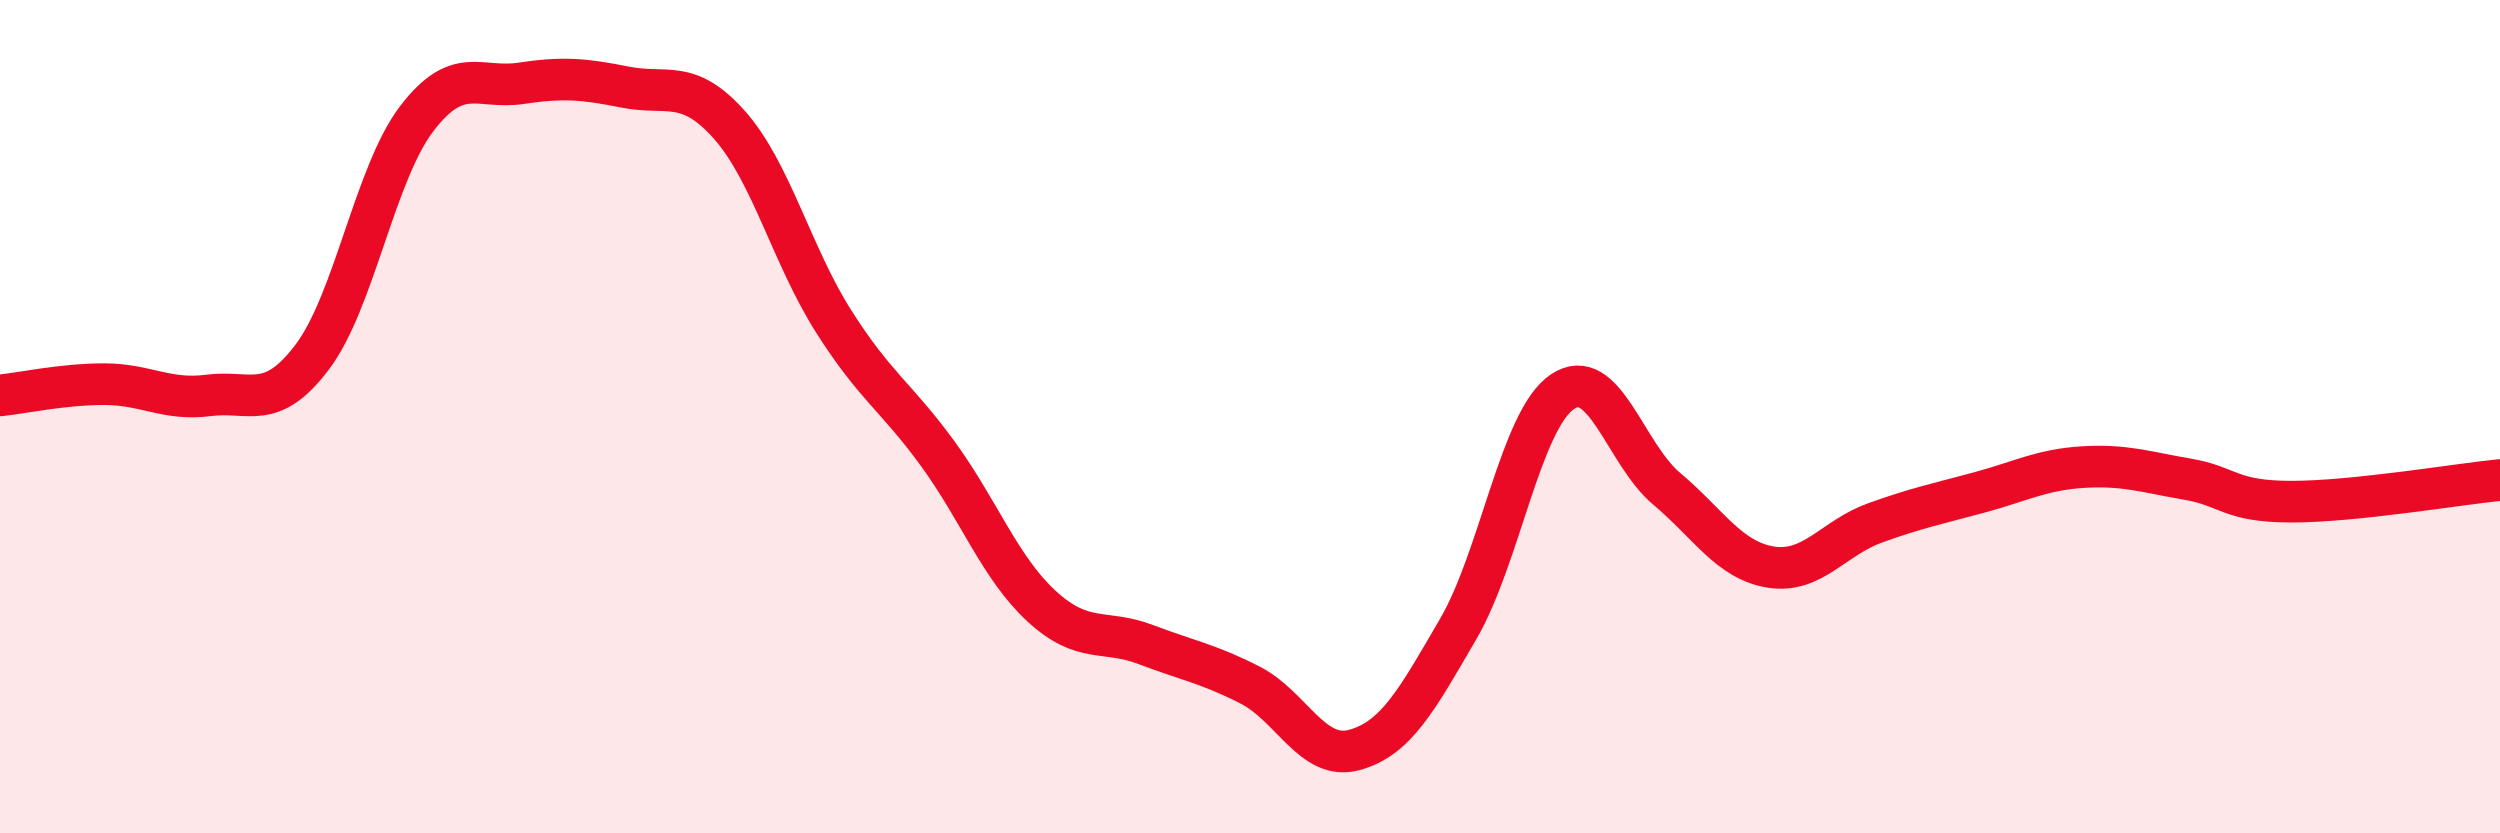
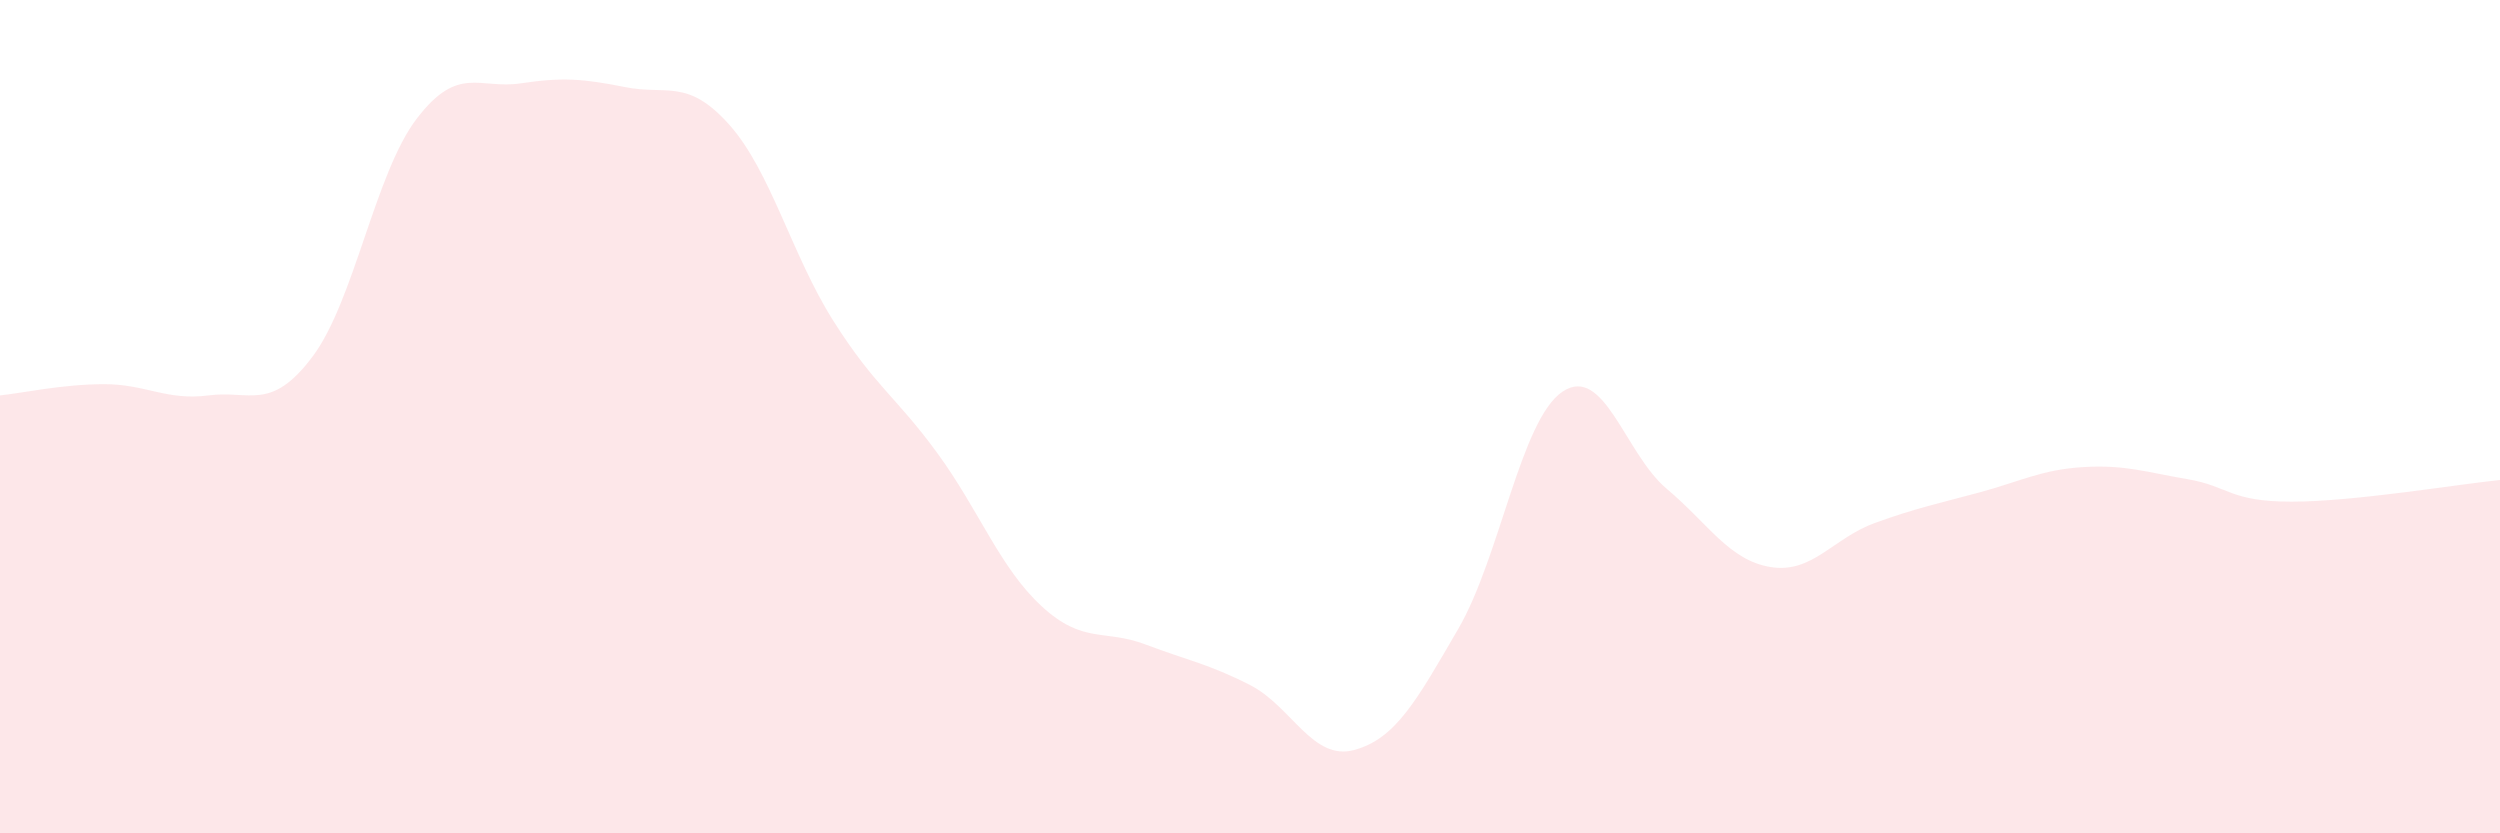
<svg xmlns="http://www.w3.org/2000/svg" width="60" height="20" viewBox="0 0 60 20">
  <path d="M 0,9.49 C 0.5,9.44 1.5,9.22 2.5,9.22 C 3.5,9.22 4,9.62 5,9.49 C 6,9.36 6.5,9.89 7.5,8.56 C 8.5,7.23 9,4.16 10,2.85 C 11,1.54 11.5,2.15 12.5,2 C 13.5,1.85 14,1.89 15,2.09 C 16,2.29 16.5,1.87 17.5,2.99 C 18.5,4.11 19,6.12 20,7.7 C 21,9.28 21.5,9.51 22.5,10.88 C 23.5,12.25 24,13.63 25,14.55 C 26,15.47 26.5,15.09 27.5,15.47 C 28.5,15.85 29,15.93 30,16.44 C 31,16.95 31.5,18.27 32.5,18 C 33.5,17.73 34,16.81 35,15.09 C 36,13.37 36.5,10.07 37.5,9.4 C 38.5,8.73 39,10.89 40,11.73 C 41,12.57 41.5,13.45 42.5,13.61 C 43.5,13.77 44,12.91 45,12.55 C 46,12.19 46.5,12.09 47.5,11.82 C 48.5,11.55 49,11.27 50,11.21 C 51,11.15 51.5,11.33 52.5,11.5 C 53.5,11.67 53.5,12.04 55,12.04 C 56.5,12.04 59,11.62 60,11.52L60 20L0 20Z" fill="#EB0A25" opacity="0.1" stroke-linecap="round" stroke-linejoin="round" />
-   <path d="M 0,9.49 C 0.5,9.44 1.5,9.22 2.5,9.22 C 3.5,9.22 4,9.62 5,9.49 C 6,9.36 6.5,9.89 7.5,8.56 C 8.5,7.23 9,4.16 10,2.85 C 11,1.54 11.5,2.15 12.5,2 C 13.5,1.85 14,1.89 15,2.09 C 16,2.29 16.5,1.87 17.5,2.99 C 18.5,4.11 19,6.12 20,7.7 C 21,9.28 21.5,9.51 22.5,10.88 C 23.5,12.25 24,13.63 25,14.55 C 26,15.47 26.5,15.09 27.5,15.47 C 28.5,15.85 29,15.93 30,16.44 C 31,16.95 31.5,18.27 32.5,18 C 33.5,17.73 34,16.81 35,15.09 C 36,13.37 36.5,10.07 37.5,9.4 C 38.5,8.73 39,10.89 40,11.73 C 41,12.57 41.5,13.45 42.5,13.61 C 43.5,13.77 44,12.91 45,12.55 C 46,12.19 46.5,12.09 47.5,11.82 C 48.5,11.55 49,11.27 50,11.21 C 51,11.15 51.5,11.33 52.5,11.5 C 53.5,11.67 53.5,12.04 55,12.04 C 56.5,12.04 59,11.62 60,11.52" stroke="#EB0A25" stroke-width="1" fill="none" stroke-linecap="round" stroke-linejoin="round" />
</svg>